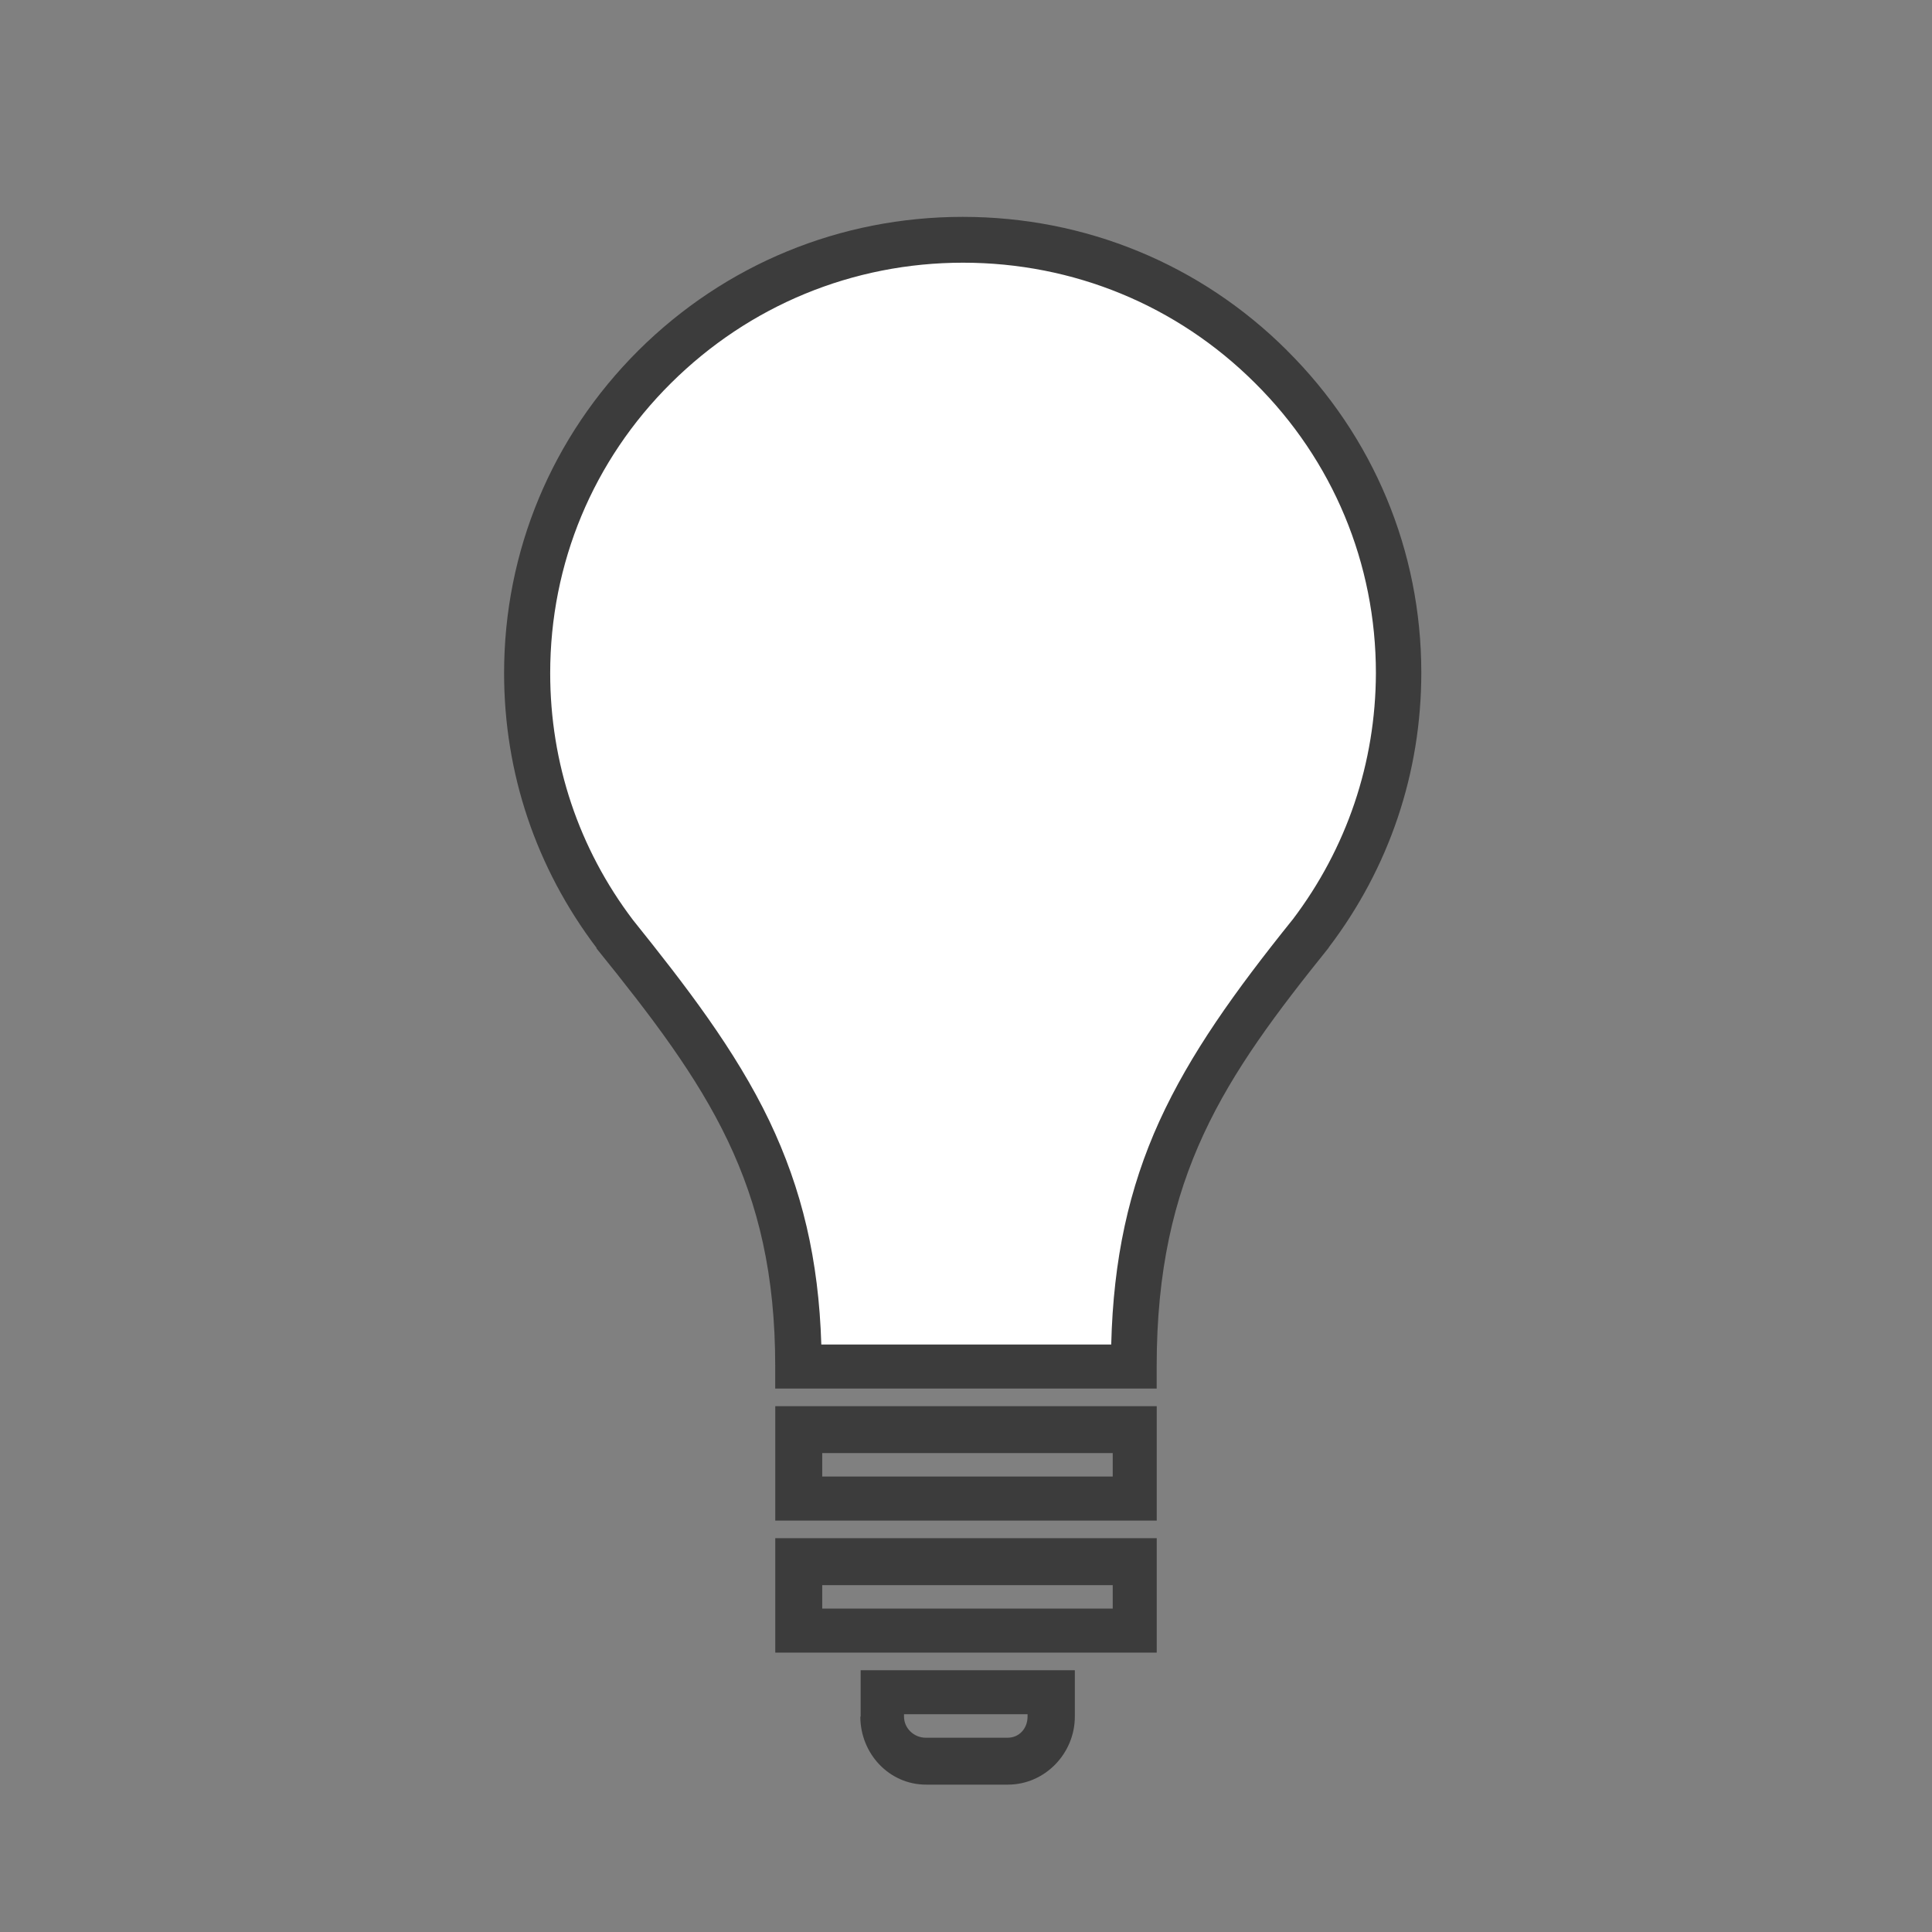
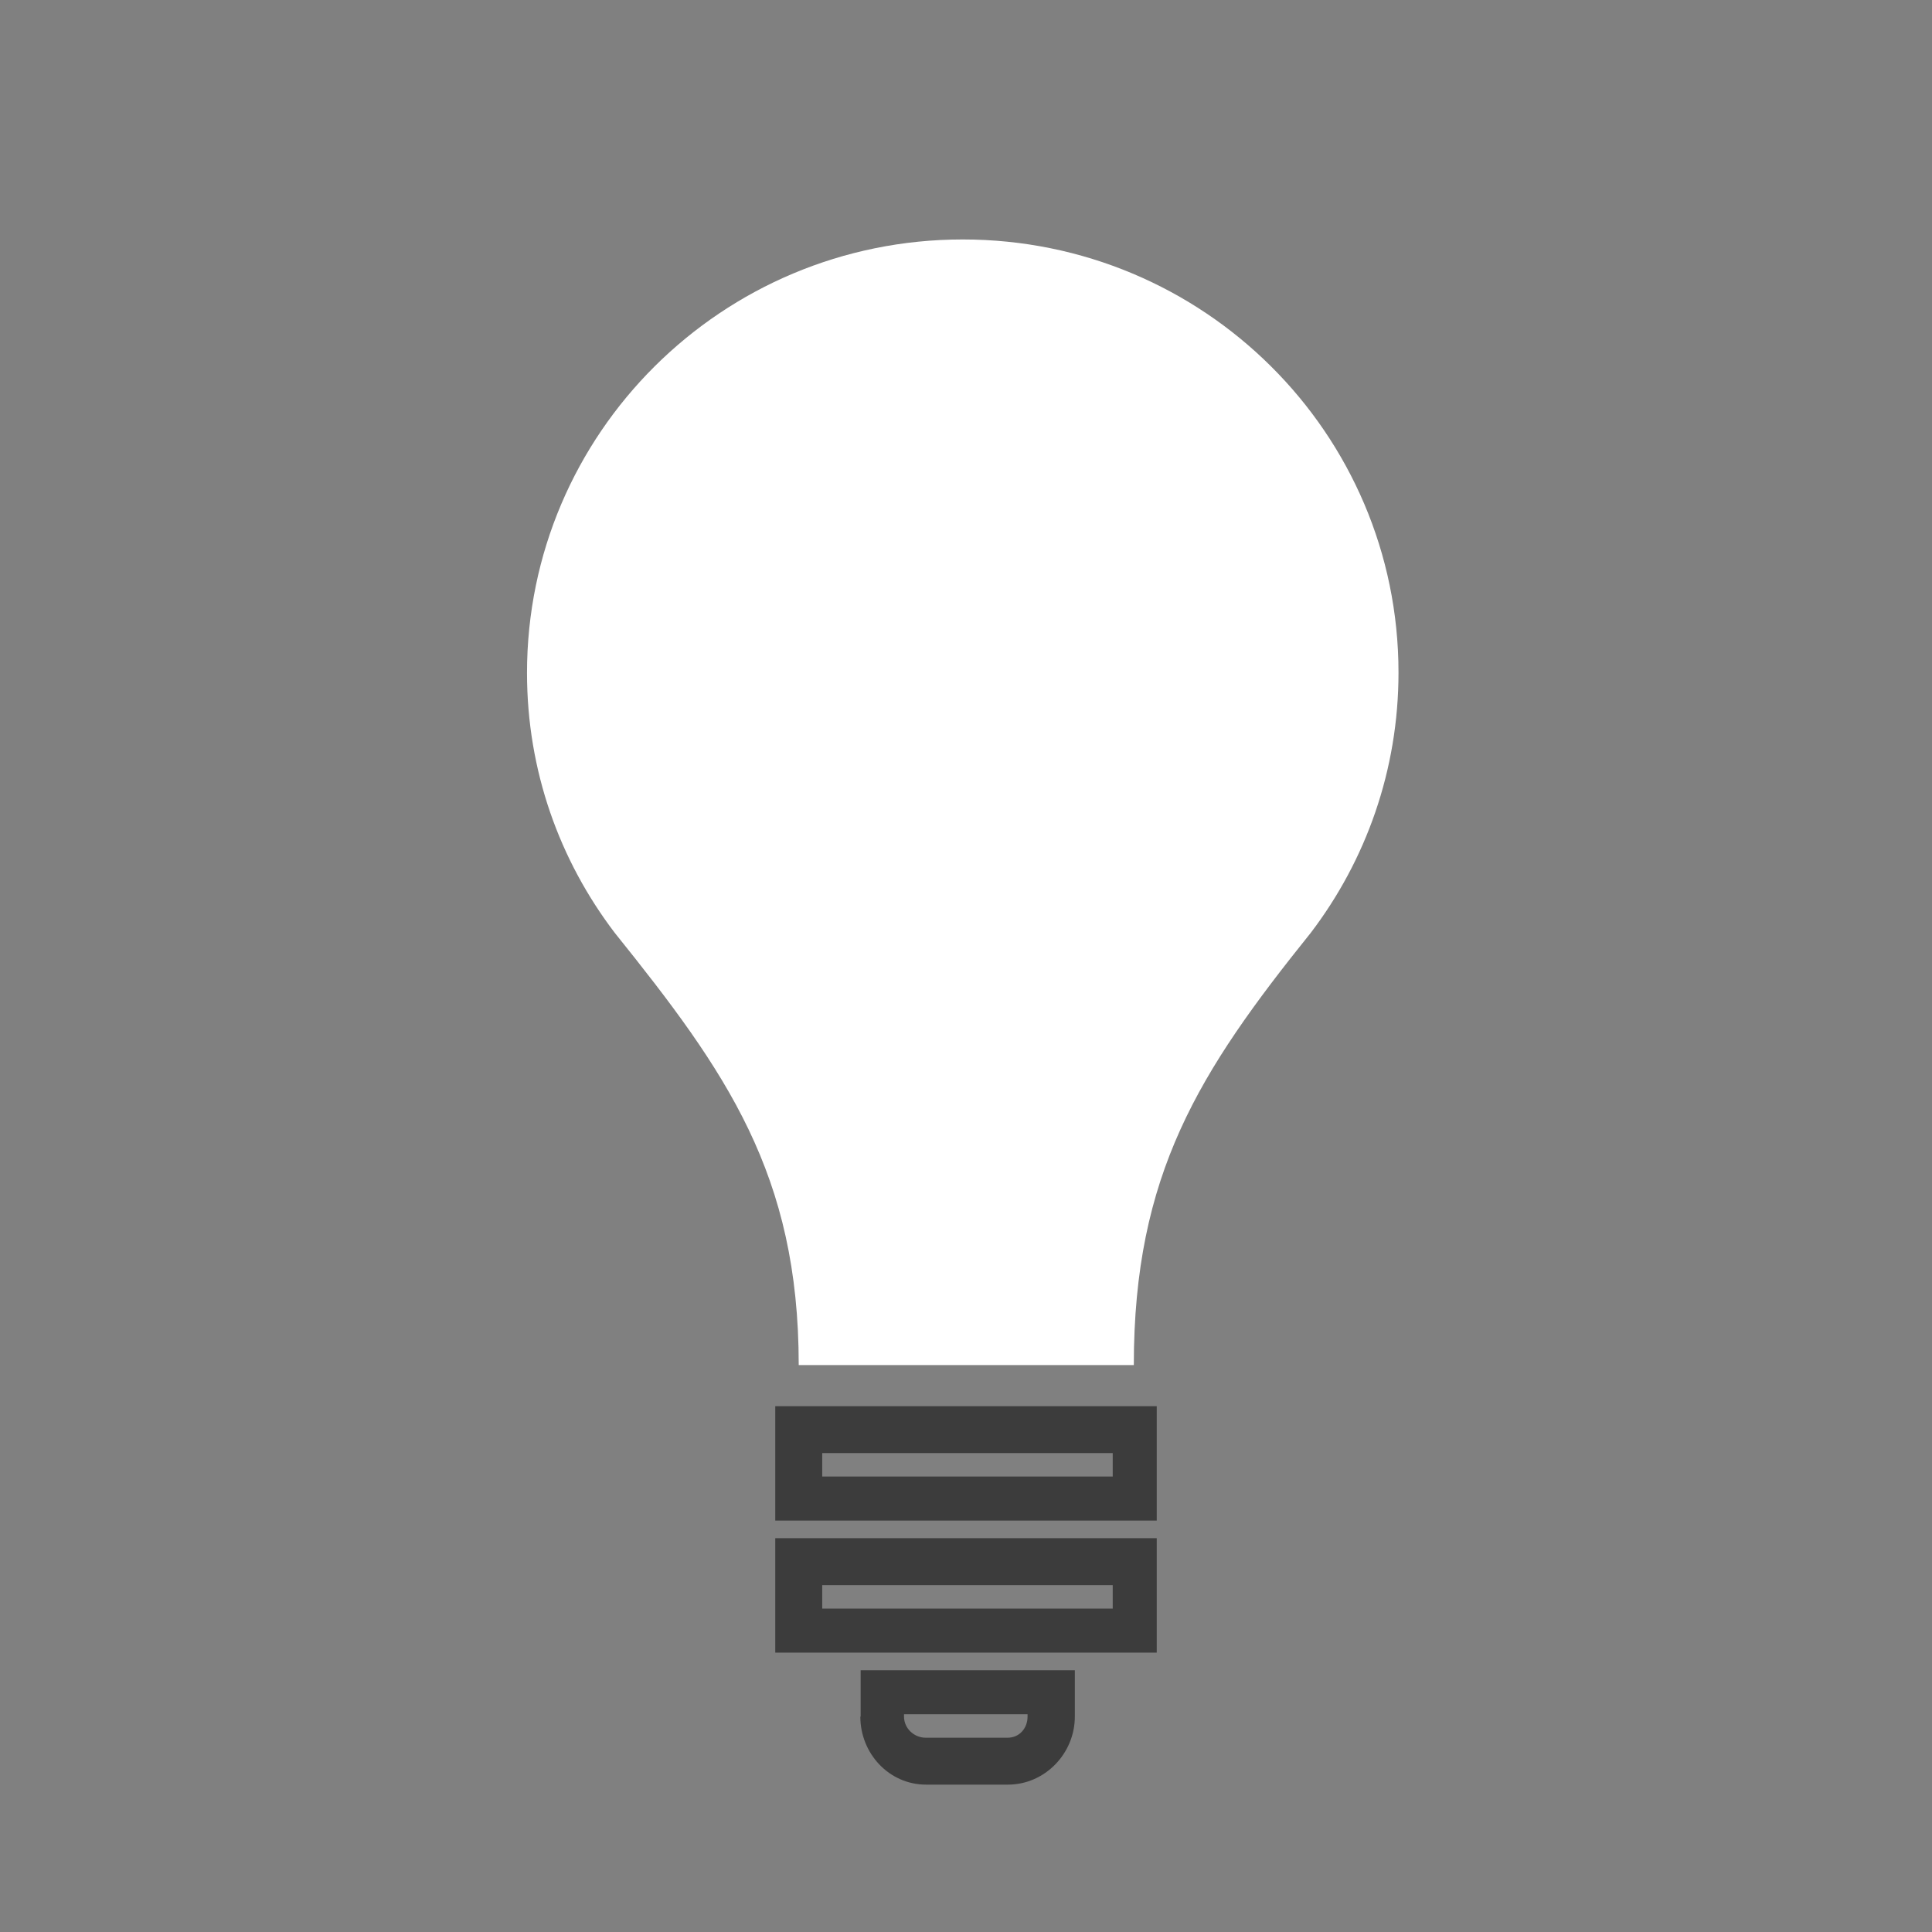
<svg xmlns="http://www.w3.org/2000/svg" id="Layer_1" data-name="Layer 1" viewBox="0 0 360 360">
  <rect x="0" y="0" width="360" height="360" fill="#808080" stroke="none" />
  <defs>
    <style>
      .cls-1 {
        fill: #3c3c3c;
      }

      .cls-2 {
        fill: #fff;
      }
    </style>
  </defs>
  <path class="cls-2" d="M179.39,44.62c-44.83,0-81.19,36.14-81.19,80.76,0,18.26,6.07,34.94,16.35,48.44,20.83,25.92,34.28,45,34.28,80.54h62.44c0-35.54,12.14-54.62,32.97-80.54,10.28-13.5,16.35-30.29,16.35-48.5,0-44.62-36.36-80.7-81.19-80.7Z" />
  <g>
-     <path class="cls-1" d="M239.81,65.29c-16.13-16.07-37.56-24.88-60.42-24.88s-44.29,8.86-60.42,24.88c-16.13,16.07-25.04,37.4-25.04,60.14,0,18.64,5.96,36.3,17.22,51.18v.11c20.78,25.7,33.3,43.79,33.3,77.86v4.16h71.08v-4.16c0-35.48,12.68-53.91,32.04-77.97l.05-.11c11.26-14.82,17.22-32.53,17.22-51.18,0-22.64-8.91-44.01-25.04-60.03ZM240.85,171.36c-10.77,13.4-19.08,24.99-24.82,37.56-5.69,12.52-8.58,25.75-8.97,41.61h-54.02c-.49-15.86-3.61-28.92-9.68-41.66-6.34-13.23-15.64-25.26-25.42-37.45-10.11-13.34-15.42-29.25-15.42-45.98,0-20.45,7.98-39.64,22.53-54.07,14.54-14.43,33.84-22.42,54.4-22.42s39.86,7.93,54.4,22.42c14.54,14.43,22.53,33.63,22.53,54.07-.05,16.68-5.41,32.59-15.53,45.93Z" />
    <path class="cls-1" d="M144.46,283.34h71.08v-21.32h-71.08v21.32ZM153.21,270.76h54.13v4.37h-54.13v-4.37Z" />
    <path class="cls-1" d="M144.46,307.94h71.08v-21.32h-71.08v21.32ZM153.21,295.37h54.13v4.37h-54.13v-4.37Z" />
    <path class="cls-1" d="M160.31,319.86c0,6.89,5.36,12.68,12.25,12.68h15.25c6.89,0,12.47-5.8,12.47-12.68v-8.64h-39.91v8.64h-.05ZM168.51,319.42h22.96v.44c0,2.19-1.53,3.94-3.72,3.94h-15.25c-2.19,0-4.05-1.75-4.05-3.94v-.44h.05Z" />
  </g>
</svg>